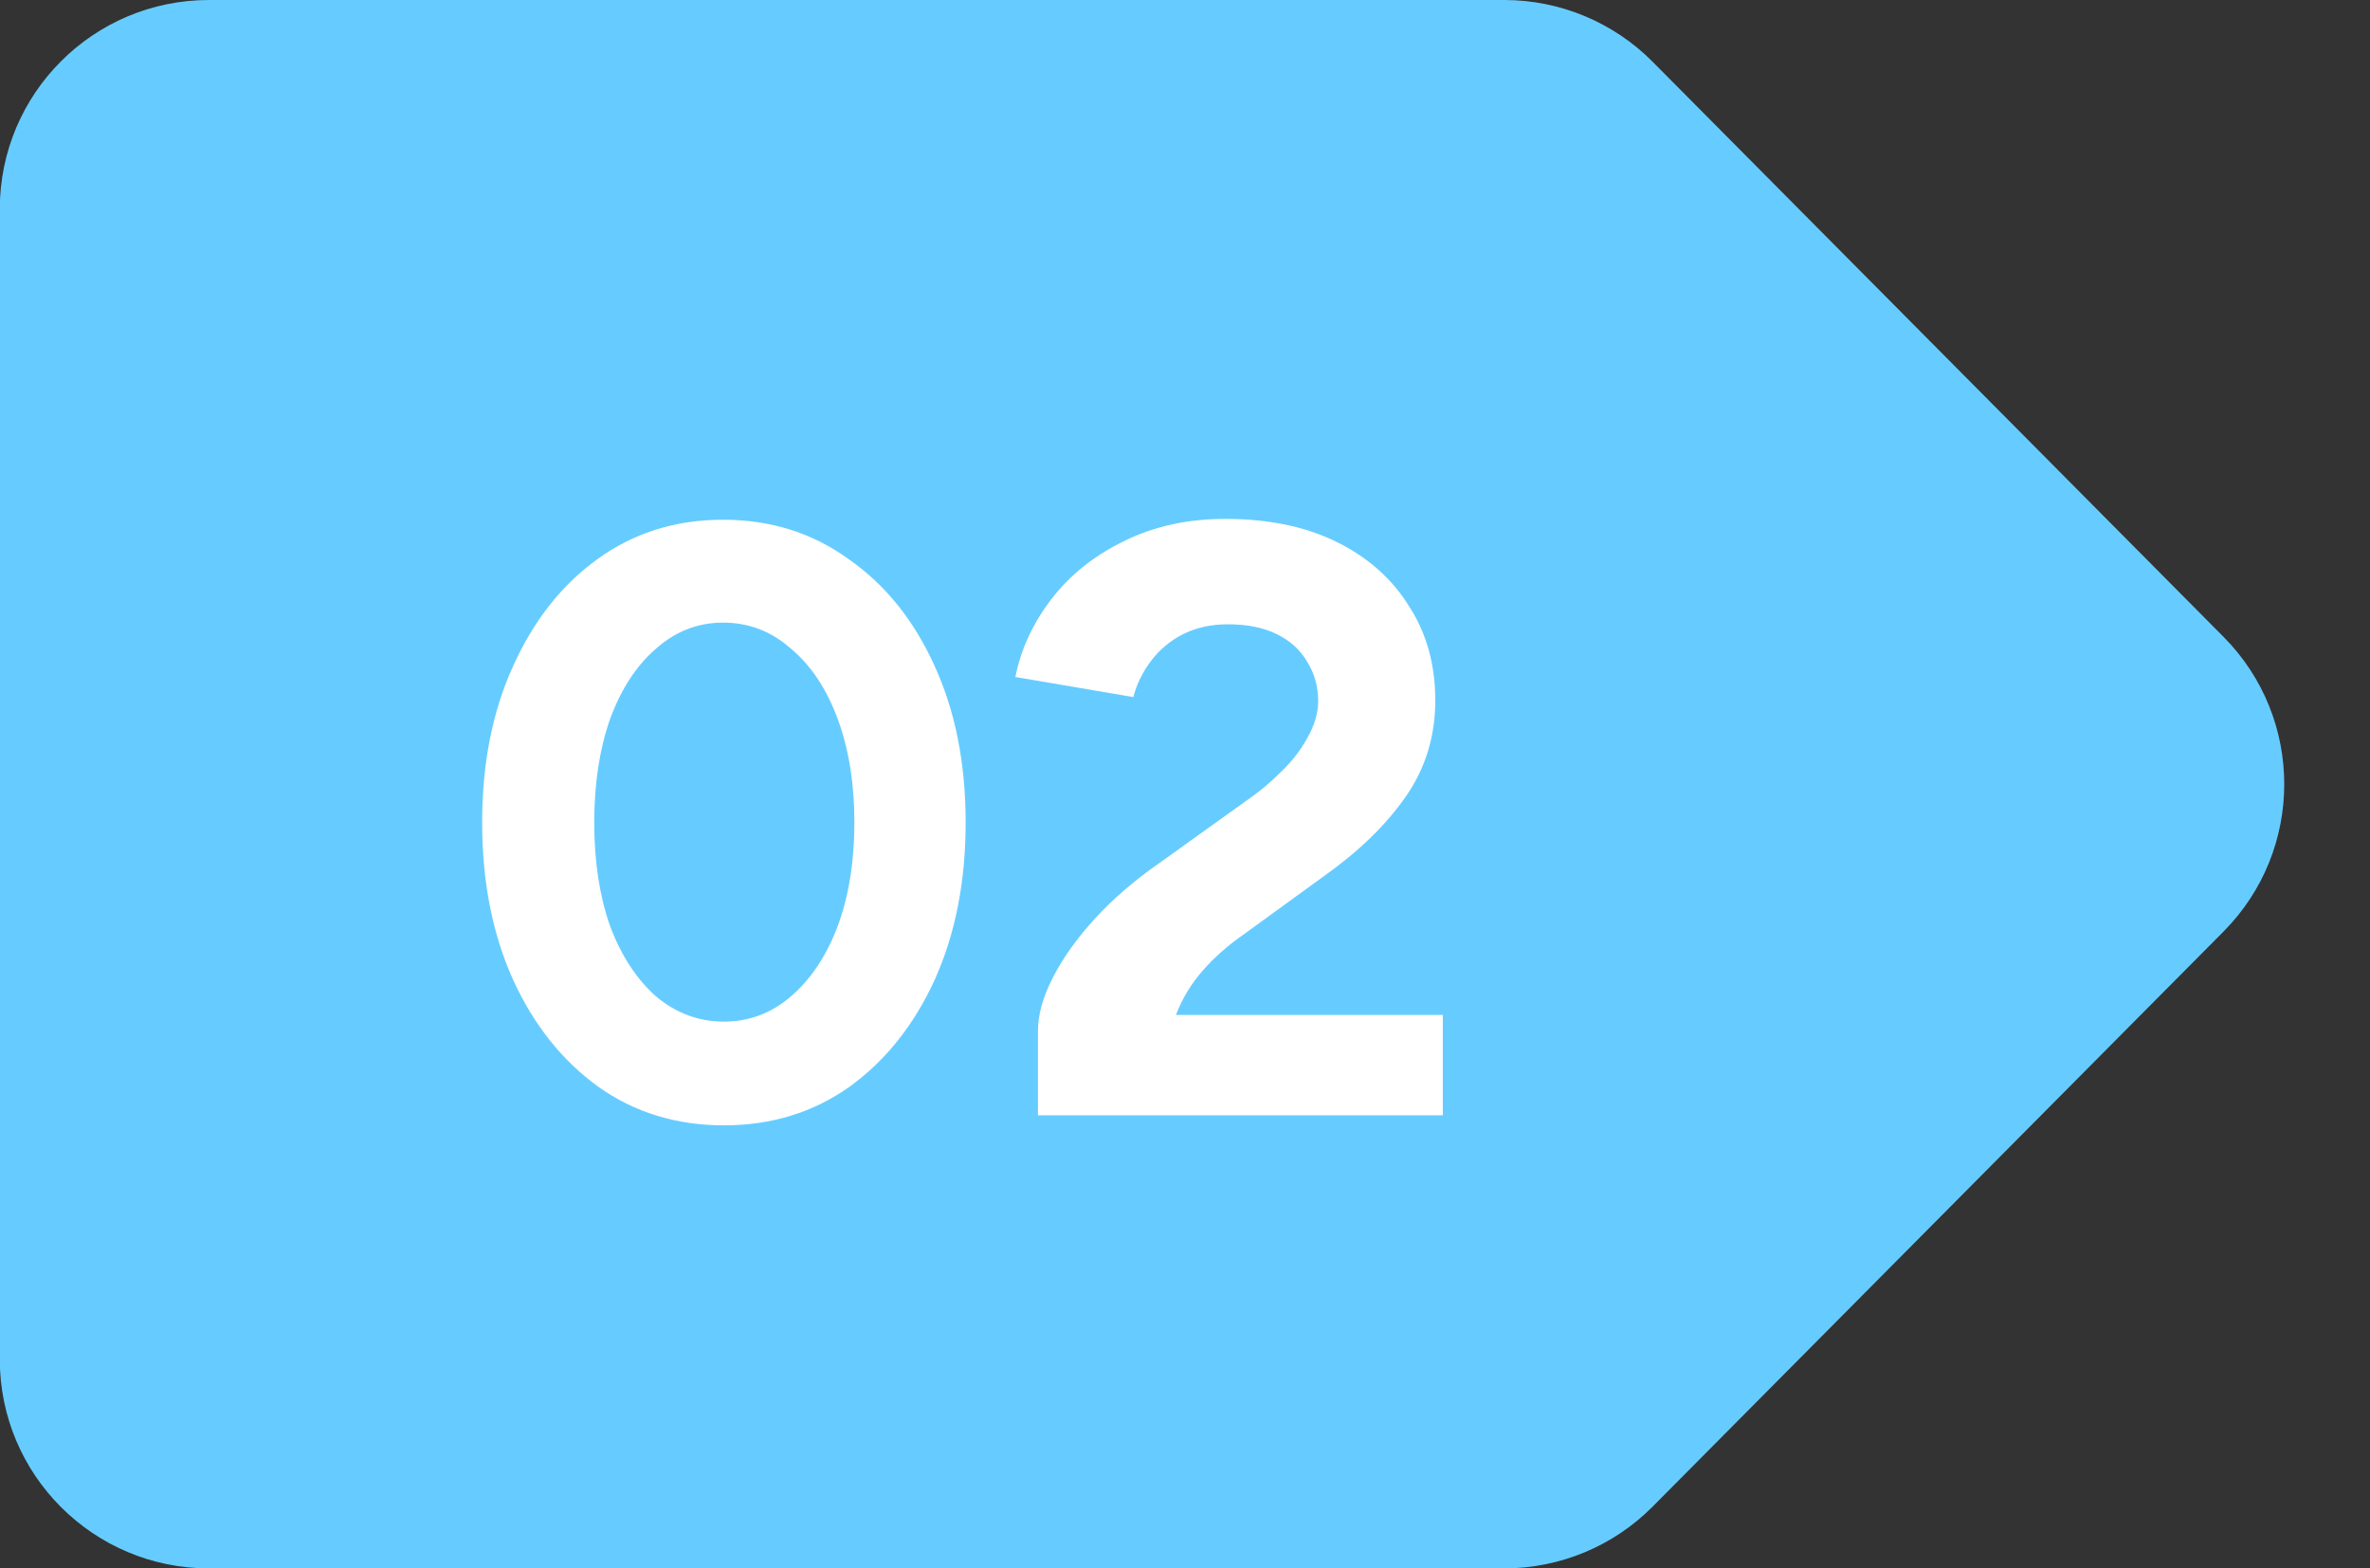
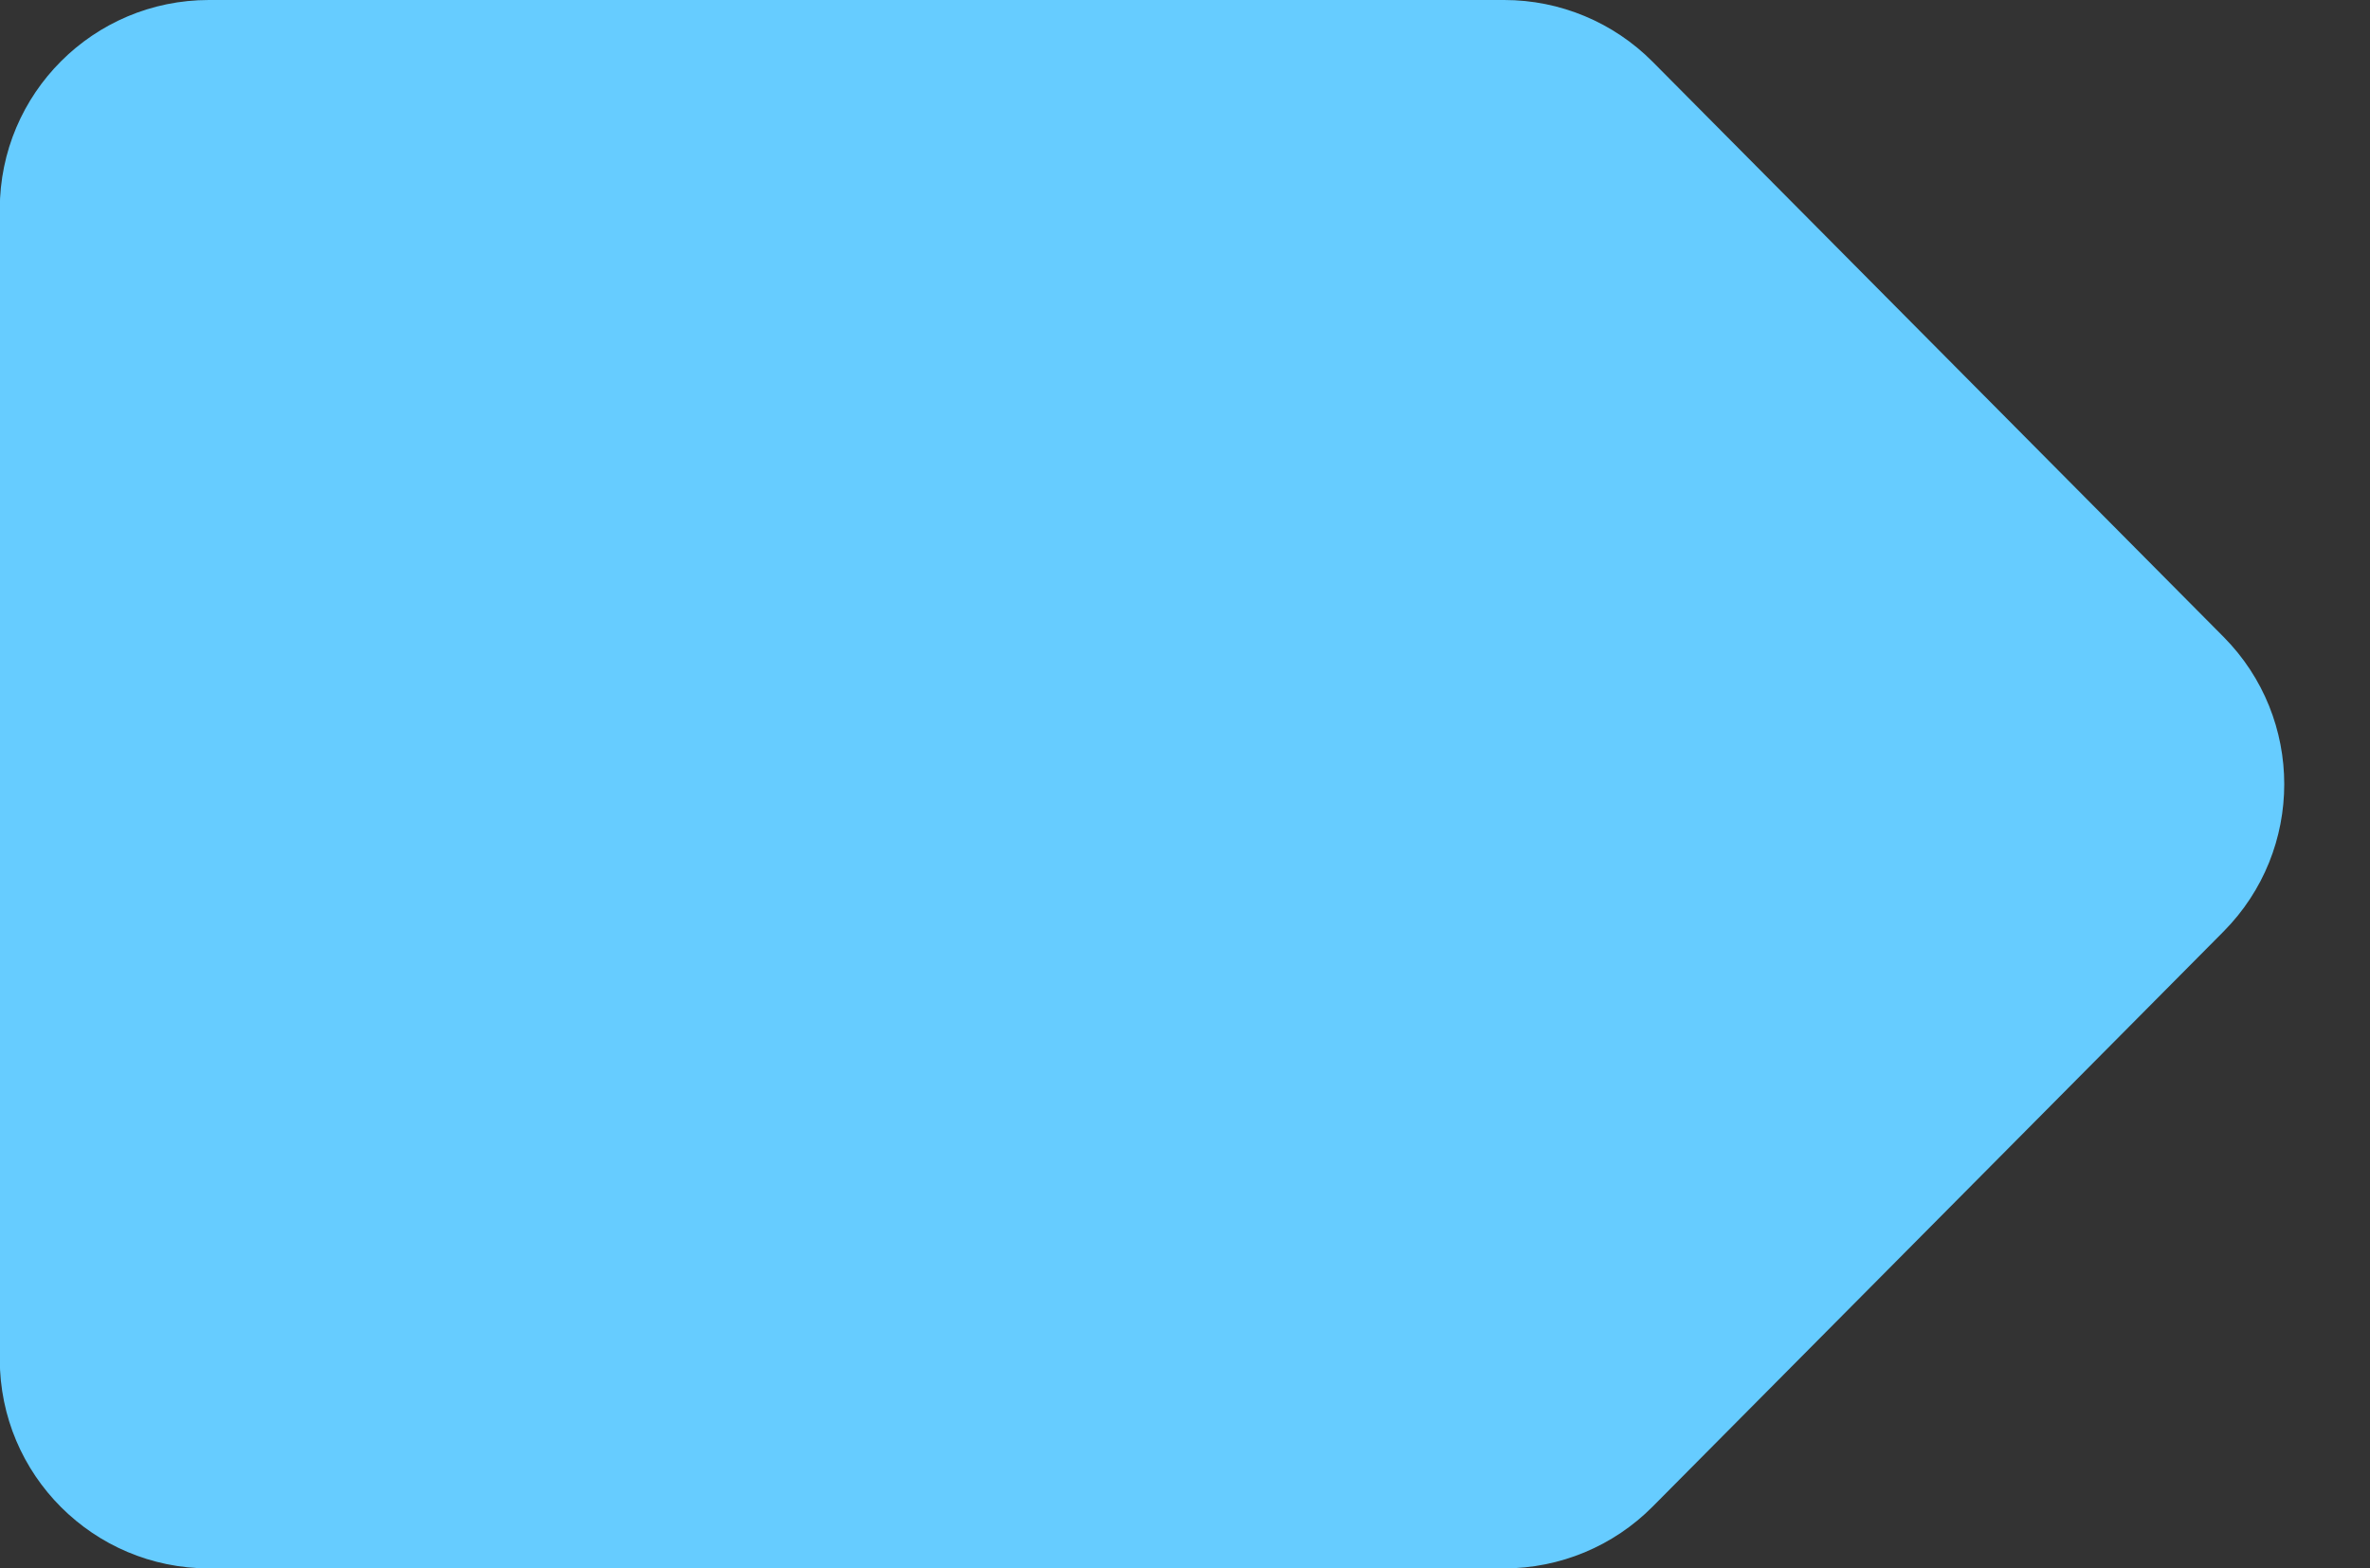
<svg xmlns="http://www.w3.org/2000/svg" width="68" height="45" viewBox="0 0 68 45" fill="none">
  <rect x="0" y="0" width="68" height="45" fill="#333333" stroke="none" />
  <path d="M-0.006 6C-0.006 2.686 2.68 0 5.994 0H43.16C44.759 0 46.292 0.638 47.418 1.773L63.798 18.273C66.12 20.613 66.12 24.387 63.798 26.727L47.418 43.227C46.292 44.362 44.759 45 43.16 45H5.994C2.68 45 -0.006 42.314 -0.006 39V6Z" fill="#66CCFF" />
-   <path d="M20.77 32.288C19.41 32.288 18.21 31.92 17.17 31.184C16.13 30.432 15.314 29.408 14.722 28.112C14.13 26.8 13.834 25.296 13.834 23.6C13.834 21.904 14.13 20.408 14.722 19.112C15.314 17.8 16.122 16.776 17.146 16.04C18.186 15.288 19.386 14.912 20.746 14.912C22.106 14.912 23.306 15.288 24.346 16.04C25.402 16.776 26.226 17.8 26.818 19.112C27.41 20.408 27.706 21.904 27.706 23.6C27.706 25.296 27.41 26.8 26.818 28.112C26.226 29.408 25.41 30.432 24.37 31.184C23.33 31.92 22.13 32.288 20.77 32.288ZM20.77 29.312C21.49 29.312 22.13 29.072 22.69 28.592C23.266 28.096 23.714 27.424 24.034 26.576C24.354 25.712 24.514 24.72 24.514 23.6C24.514 22.48 24.354 21.488 24.034 20.624C23.714 19.76 23.266 19.088 22.69 18.608C22.13 18.112 21.482 17.864 20.746 17.864C20.026 17.864 19.386 18.112 18.826 18.608C18.266 19.088 17.826 19.76 17.506 20.624C17.202 21.488 17.05 22.48 17.05 23.6C17.05 24.72 17.202 25.712 17.506 26.576C17.826 27.424 18.266 28.096 18.826 28.592C19.402 29.072 20.05 29.312 20.77 29.312ZM29.781 32V29.576C29.781 29.112 29.925 28.6 30.213 28.04C30.501 27.48 30.901 26.92 31.413 26.36C31.925 25.8 32.525 25.28 33.213 24.8L35.757 22.976C36.109 22.736 36.437 22.464 36.741 22.16C37.061 21.856 37.317 21.528 37.509 21.176C37.717 20.808 37.821 20.456 37.821 20.12C37.821 19.704 37.717 19.328 37.509 18.992C37.317 18.656 37.029 18.392 36.645 18.2C36.261 18.008 35.789 17.912 35.229 17.912C34.749 17.912 34.317 18.008 33.933 18.2C33.565 18.392 33.261 18.648 33.021 18.968C32.781 19.288 32.613 19.632 32.517 20L29.133 19.424C29.293 18.624 29.637 17.88 30.165 17.192C30.693 16.504 31.381 15.952 32.229 15.536C33.093 15.104 34.069 14.888 35.157 14.888C36.405 14.888 37.477 15.112 38.373 15.56C39.269 16.008 39.957 16.624 40.437 17.408C40.933 18.176 41.181 19.072 41.181 20.096C41.181 21.136 40.893 22.064 40.317 22.88C39.757 23.68 38.981 24.432 37.989 25.136L35.709 26.792C35.245 27.112 34.845 27.464 34.509 27.848C34.173 28.232 33.917 28.656 33.741 29.12H41.397V32H29.781Z" fill="white" />
</svg>